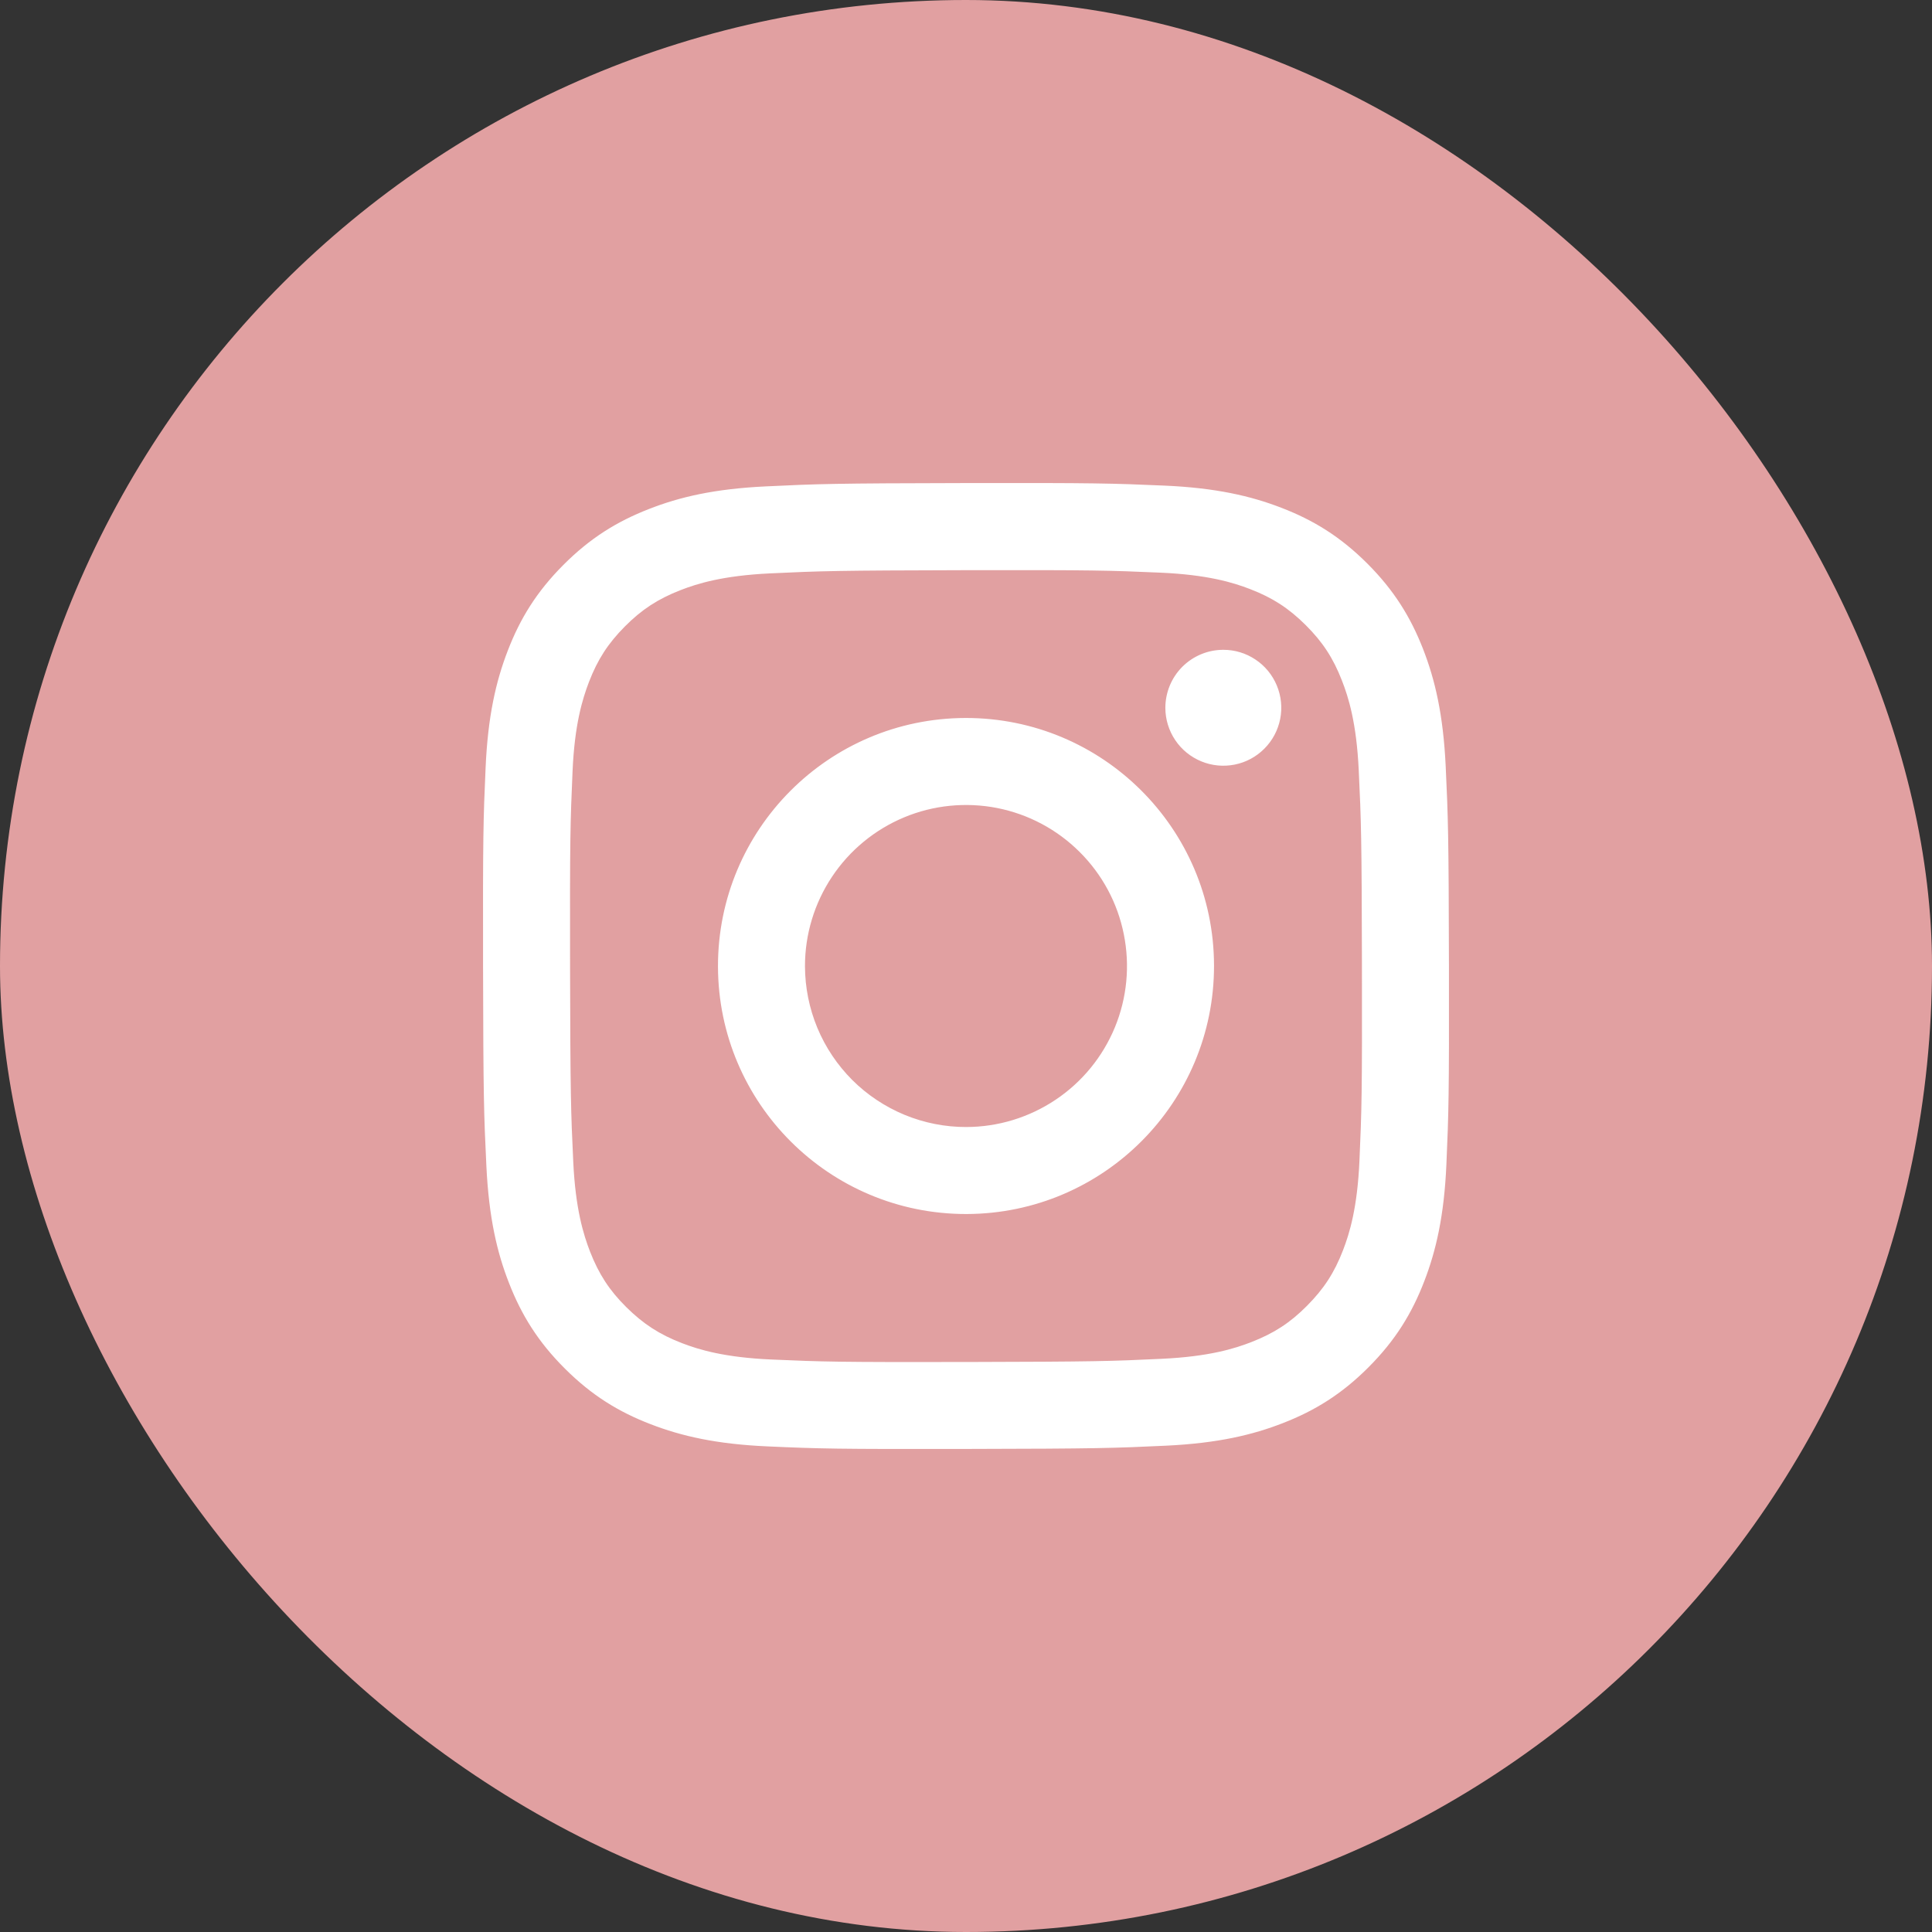
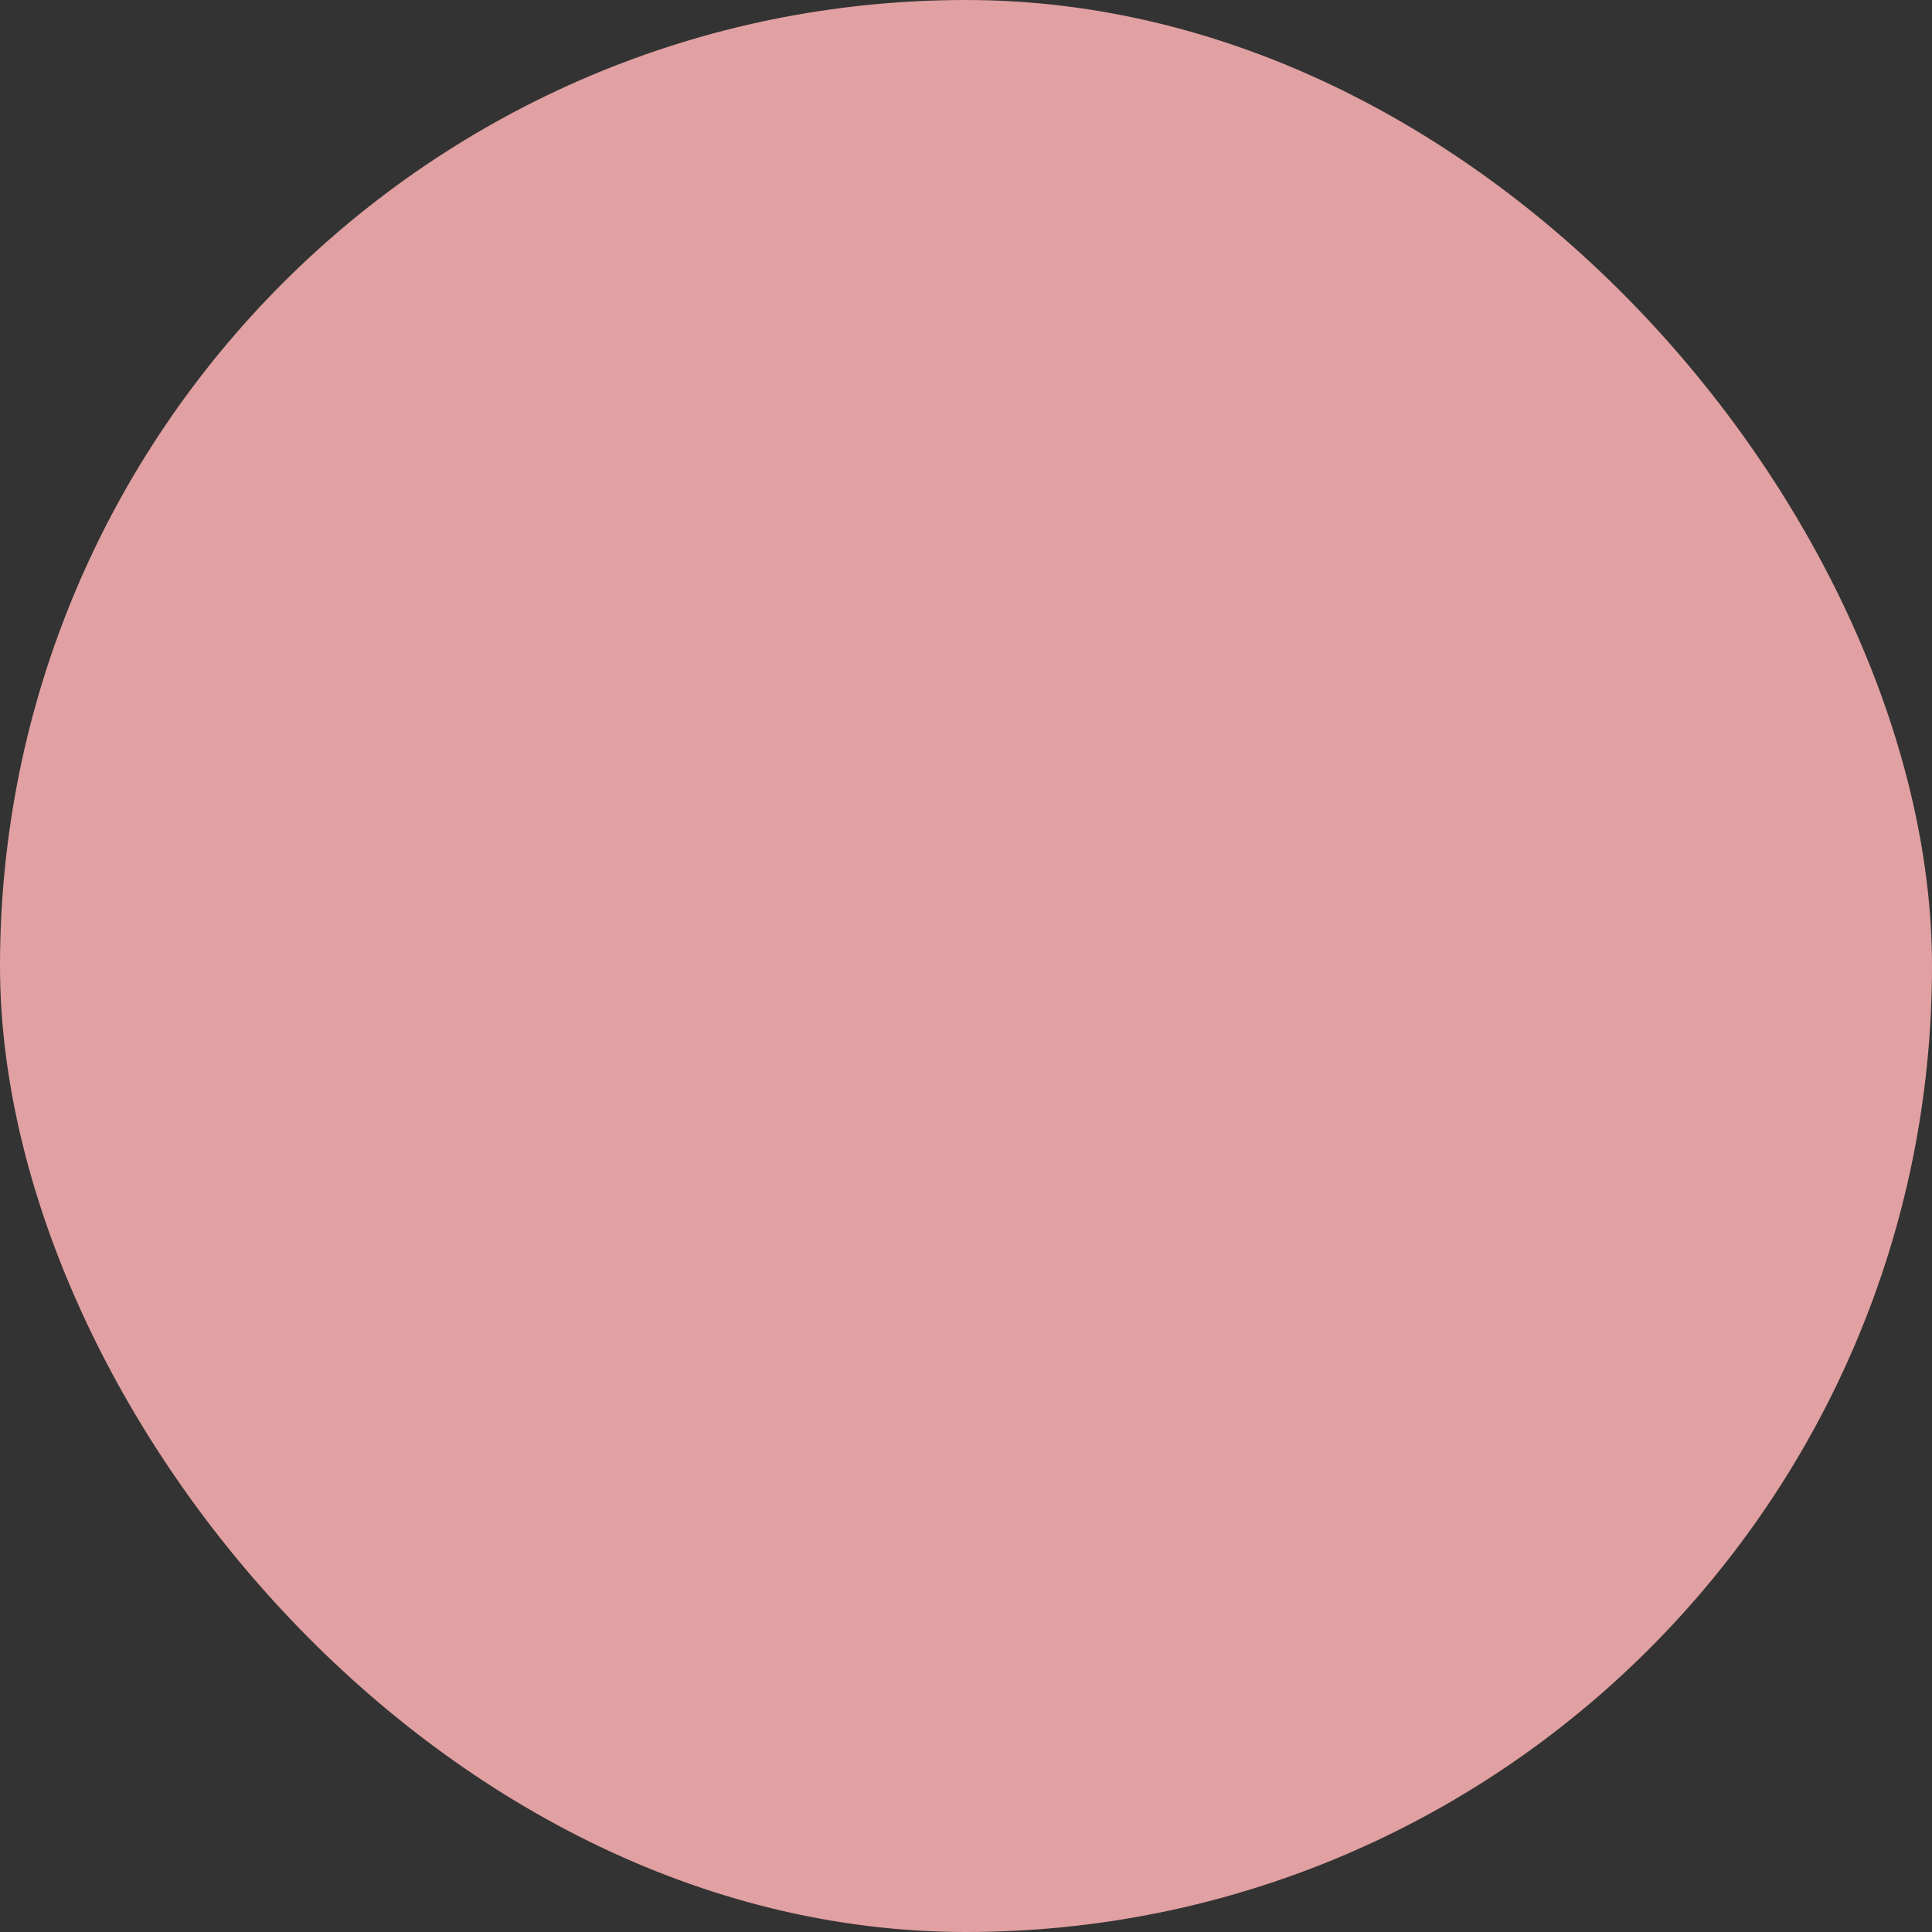
<svg xmlns="http://www.w3.org/2000/svg" width="32" height="32" viewBox="0 0 32 32" fill="none">
  <rect x="0" y="0" width="32" height="32" fill="#333333" stroke="none" />
  <rect width="32" height="32" rx="16" fill="#E1A0A1" />
  <g clip-path="url(#clip0_351_101)">
-     <path d="M12.687 8.056C11.835 8.096 11.254 8.232 10.746 8.432C10.22 8.637 9.774 8.912 9.331 9.357C8.887 9.802 8.614 10.248 8.411 10.775C8.214 11.284 8.08 11.866 8.043 12.718C8.005 13.569 7.997 13.843 8.001 16.015C8.005 18.188 8.015 18.46 8.056 19.314C8.097 20.165 8.232 20.746 8.432 21.254C8.637 21.78 8.912 22.226 9.357 22.669C9.802 23.113 10.248 23.386 10.776 23.589C11.285 23.786 11.867 23.92 12.718 23.957C13.57 23.995 13.844 24.003 16.016 23.999C18.188 23.995 18.461 23.985 19.314 23.945C20.168 23.904 20.746 23.768 21.254 23.569C21.78 23.364 22.226 23.089 22.669 22.644C23.113 22.199 23.386 21.752 23.589 21.225C23.786 20.716 23.92 20.134 23.957 19.284C23.994 18.43 24.003 18.157 23.999 15.985C23.995 13.813 23.985 13.54 23.945 12.687C23.904 11.834 23.768 11.255 23.569 10.746C23.363 10.22 23.089 9.775 22.644 9.331C22.199 8.887 21.752 8.614 21.225 8.411C20.716 8.214 20.134 8.08 19.283 8.043C18.431 8.006 18.157 7.997 15.985 8.001C13.812 8.005 13.54 8.015 12.687 8.056ZM12.78 22.518C12 22.484 11.577 22.355 11.294 22.246C10.921 22.102 10.654 21.928 10.373 21.65C10.092 21.371 9.919 21.104 9.773 20.731C9.664 20.449 9.532 20.026 9.495 19.246C9.455 18.403 9.447 18.149 9.442 16.014C9.438 13.878 9.446 13.625 9.483 12.782C9.516 12.002 9.647 11.578 9.755 11.296C9.899 10.922 10.072 10.656 10.351 10.375C10.631 10.094 10.897 9.921 11.27 9.775C11.552 9.665 11.975 9.534 12.755 9.497C13.599 9.457 13.851 9.449 15.987 9.444C18.123 9.44 18.376 9.448 19.22 9.485C19.999 9.519 20.424 9.648 20.705 9.757C21.079 9.901 21.345 10.074 21.626 10.353C21.907 10.633 22.081 10.898 22.227 11.273C22.337 11.554 22.468 11.976 22.505 12.757C22.545 13.6 22.554 13.853 22.558 15.989C22.562 18.124 22.554 18.378 22.517 19.221C22.483 20.001 22.354 20.424 22.245 20.707C22.101 21.081 21.927 21.347 21.648 21.628C21.369 21.909 21.103 22.082 20.729 22.228C20.448 22.338 20.024 22.469 19.245 22.506C18.401 22.546 18.149 22.554 16.012 22.559C13.876 22.563 13.624 22.555 12.78 22.518M19.302 11.725C19.302 11.914 19.359 12.1 19.465 12.258C19.57 12.415 19.721 12.538 19.896 12.61C20.072 12.683 20.265 12.701 20.451 12.664C20.637 12.627 20.808 12.535 20.942 12.4C21.076 12.266 21.167 12.095 21.204 11.908C21.241 11.722 21.221 11.529 21.148 11.354C21.075 11.178 20.952 11.029 20.794 10.924C20.636 10.818 20.45 10.762 20.26 10.763C20.006 10.763 19.762 10.865 19.582 11.045C19.402 11.226 19.302 11.47 19.302 11.725ZM11.892 16.008C11.897 18.277 13.739 20.112 16.008 20.108C18.276 20.103 20.112 18.261 20.108 15.992C20.104 13.723 18.261 11.888 15.992 11.892C13.723 11.897 11.888 13.74 11.892 16.008ZM13.333 16.005C13.332 15.478 13.488 14.962 13.78 14.523C14.072 14.084 14.488 13.741 14.975 13.538C15.461 13.335 15.998 13.282 16.515 13.383C17.033 13.485 17.508 13.738 17.882 14.111C18.256 14.483 18.511 14.957 18.614 15.475C18.718 15.992 18.667 16.528 18.466 17.016C18.265 17.503 17.924 17.921 17.486 18.214C17.048 18.508 16.533 18.666 16.005 18.667C15.655 18.668 15.308 18.599 14.984 18.466C14.661 18.332 14.366 18.137 14.118 17.89C13.87 17.642 13.673 17.349 13.538 17.025C13.404 16.702 13.334 16.355 13.333 16.005Z" fill="white" />
-   </g>
+     </g>
  <defs>
    <clipPath id="clip0_351_101">
-       <rect width="16" height="16" fill="white" transform="translate(8 8)" />
-     </clipPath>
+       </clipPath>
  </defs>
</svg>